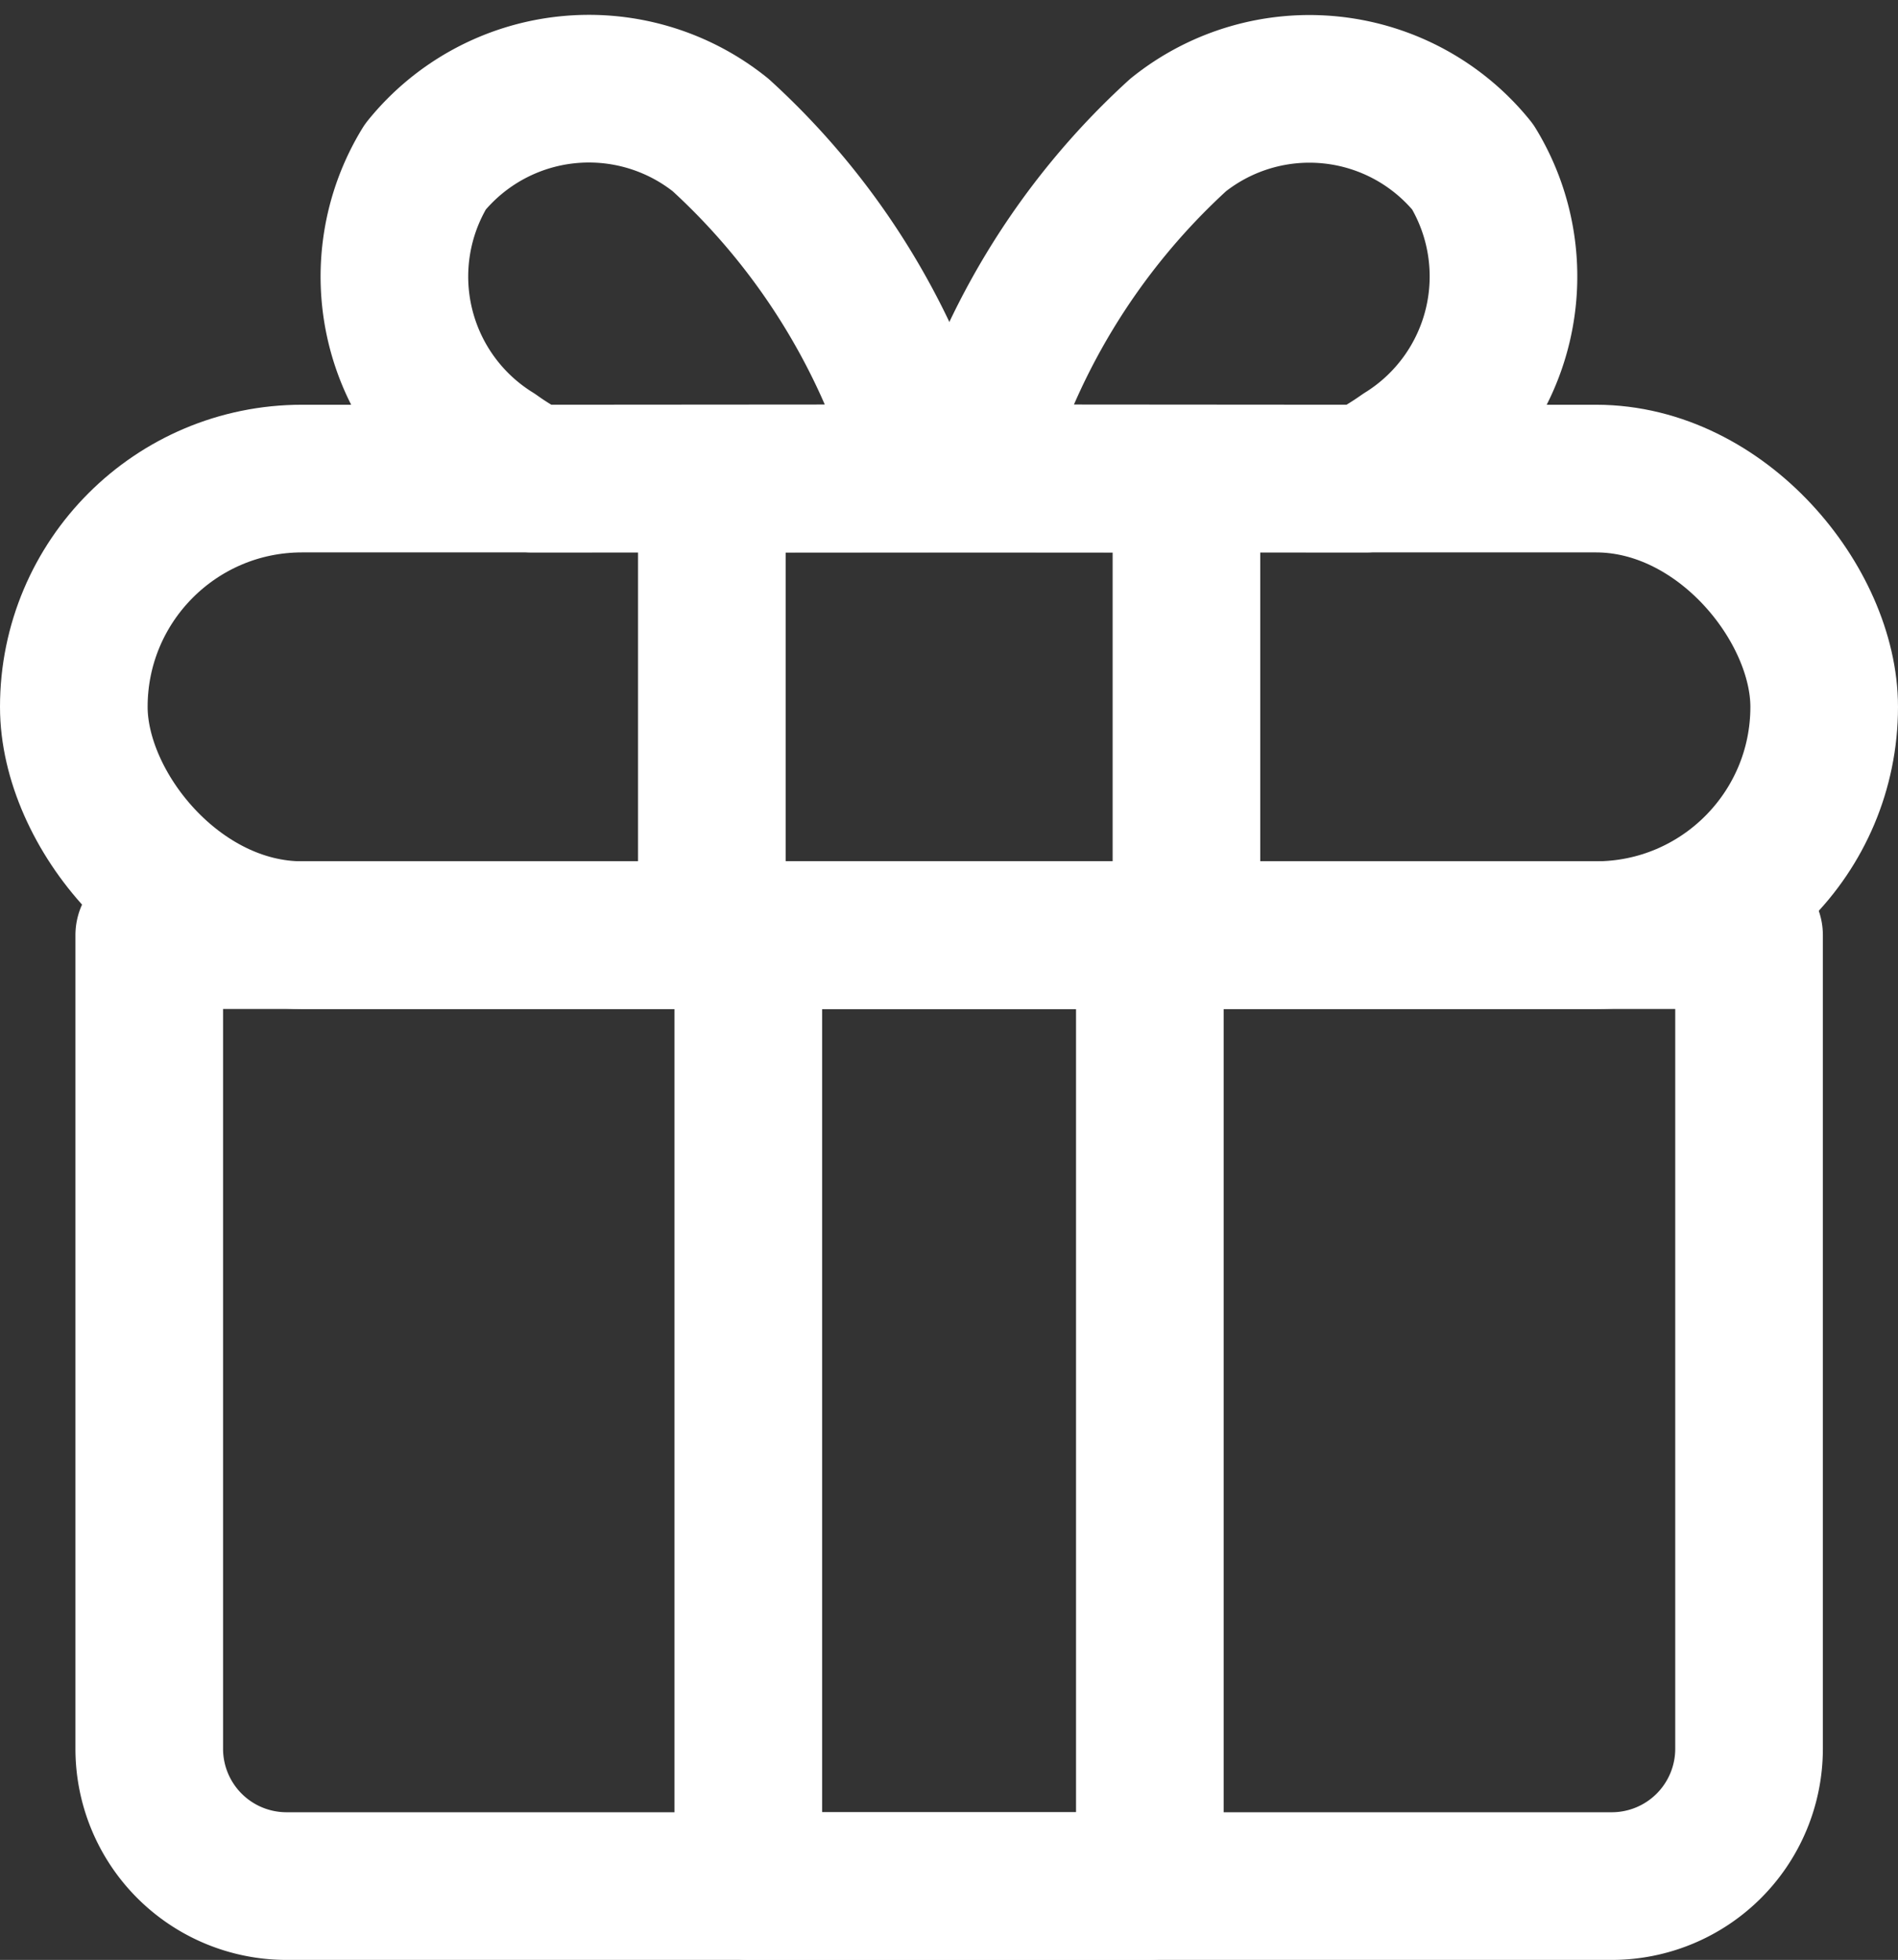
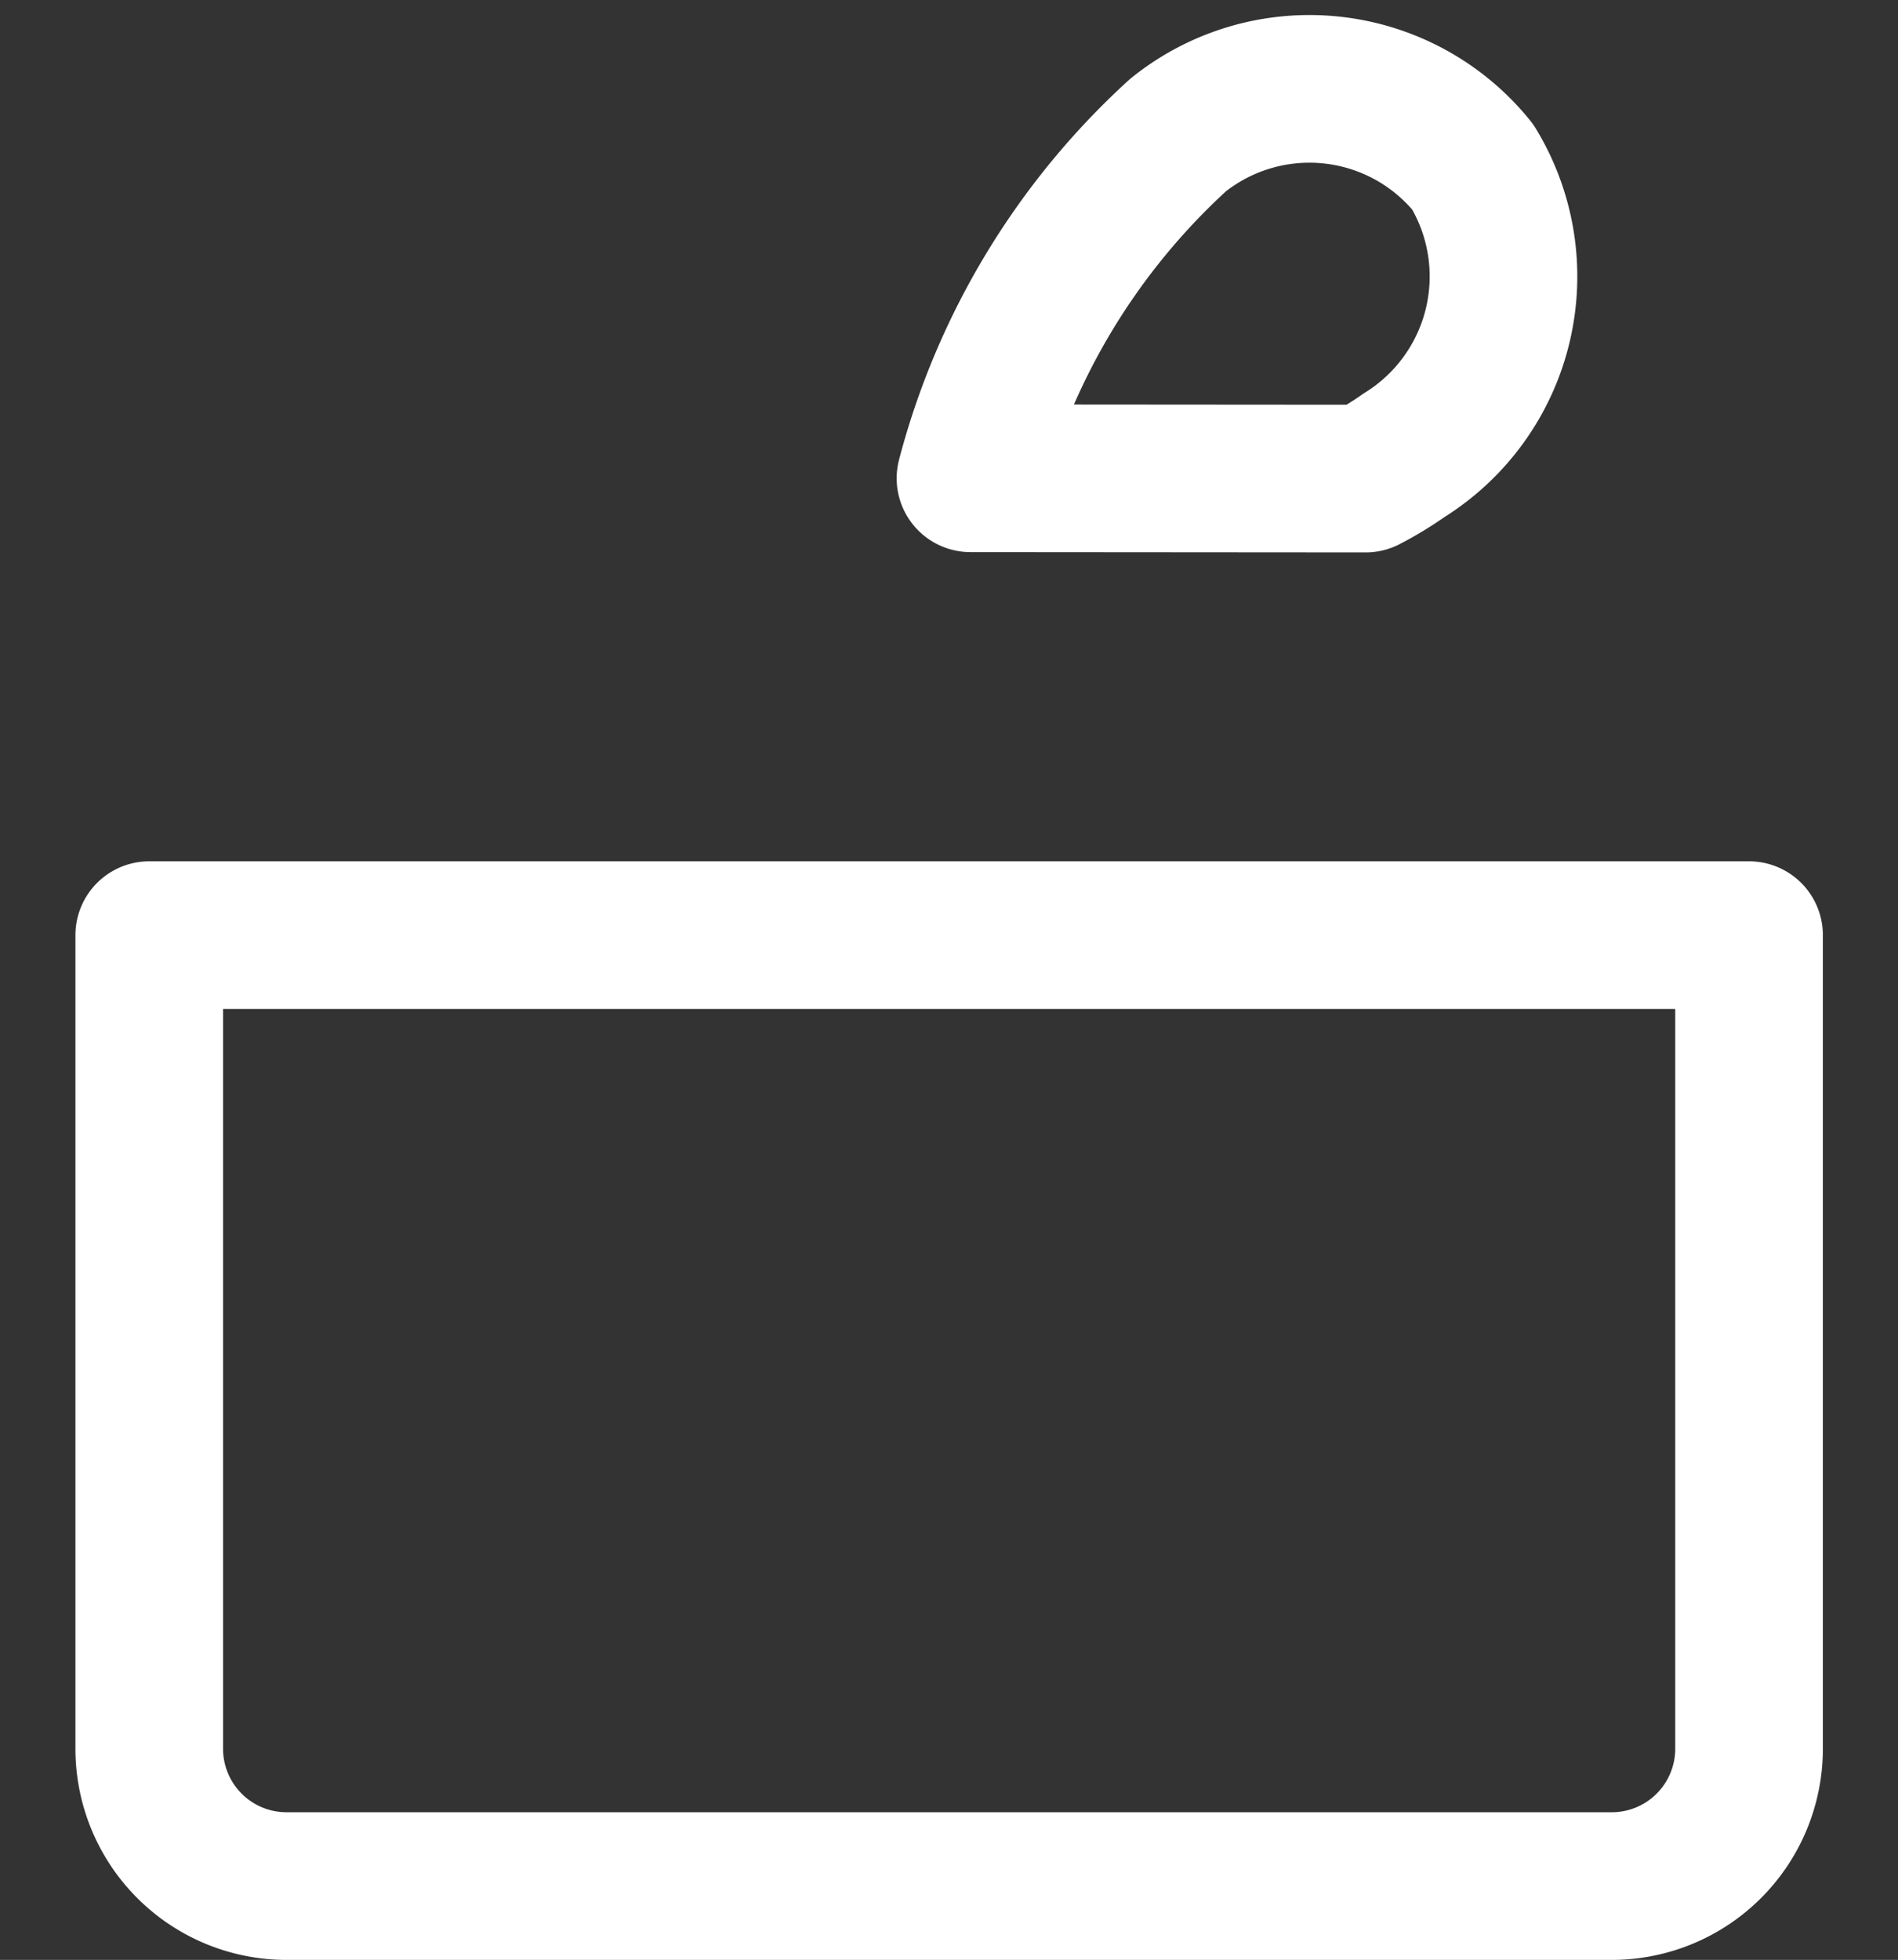
<svg xmlns="http://www.w3.org/2000/svg" width="12.857" height="13.273" viewBox="0 0 12.857 13.273">
  <rect x="0" y="0" width="12.857" height="13.273" fill="#333333" stroke="none" />
  <g id="Group_268" data-name="Group 268" transform="translate(-6 -5.227)">
    <path id="Path_903" data-name="Path 903" d="M16.94,8.468A2.186,2.186,0,0,0,17.2,8.31a1.425,1.425,0,0,0,.465-1.953,1.422,1.422,0,0,0-1.995-.216,4.791,4.791,0,0,0-1.407,2.325ZM8.7,11.56H19.537v5.51a.93.93,0,0,1-.93.93H9.63a.93.93,0,0,1-.93-.93Z" transform="translate(-1.689 0)" fill="none" stroke="#fff" stroke-linecap="round" stroke-linejoin="round" stroke-width="1" />
-     <rect id="Rectangle_578" data-name="Rectangle 578" width="2.72" height="6.44" transform="translate(11.069 11.56)" fill="none" stroke="#fff" stroke-linecap="round" stroke-linejoin="round" stroke-width="1" />
-     <path id="Path_904" data-name="Path 904" d="M16.739,8.468a1.993,1.993,0,0,1-.26-.158,1.423,1.423,0,0,1-.465-1.953,1.425,1.425,0,0,1,2-.216,4.791,4.791,0,0,1,1.407,2.325Z" transform="translate(-7.133 0)" fill="none" stroke="#fff" stroke-linecap="round" stroke-linejoin="round" stroke-width="1" />
-     <rect id="Rectangle_579" data-name="Rectangle 579" width="11.857" height="3.092" rx="1.546" transform="translate(6.5 8.468)" fill="none" stroke="#fff" stroke-linecap="round" stroke-linejoin="round" stroke-width="1" />
-     <rect id="Rectangle_580" data-name="Rectangle 580" width="3.215" height="3.092" transform="translate(10.822 8.468)" fill="none" stroke="#fff" stroke-linecap="round" stroke-linejoin="round" stroke-width="1" />
  </g>
</svg>